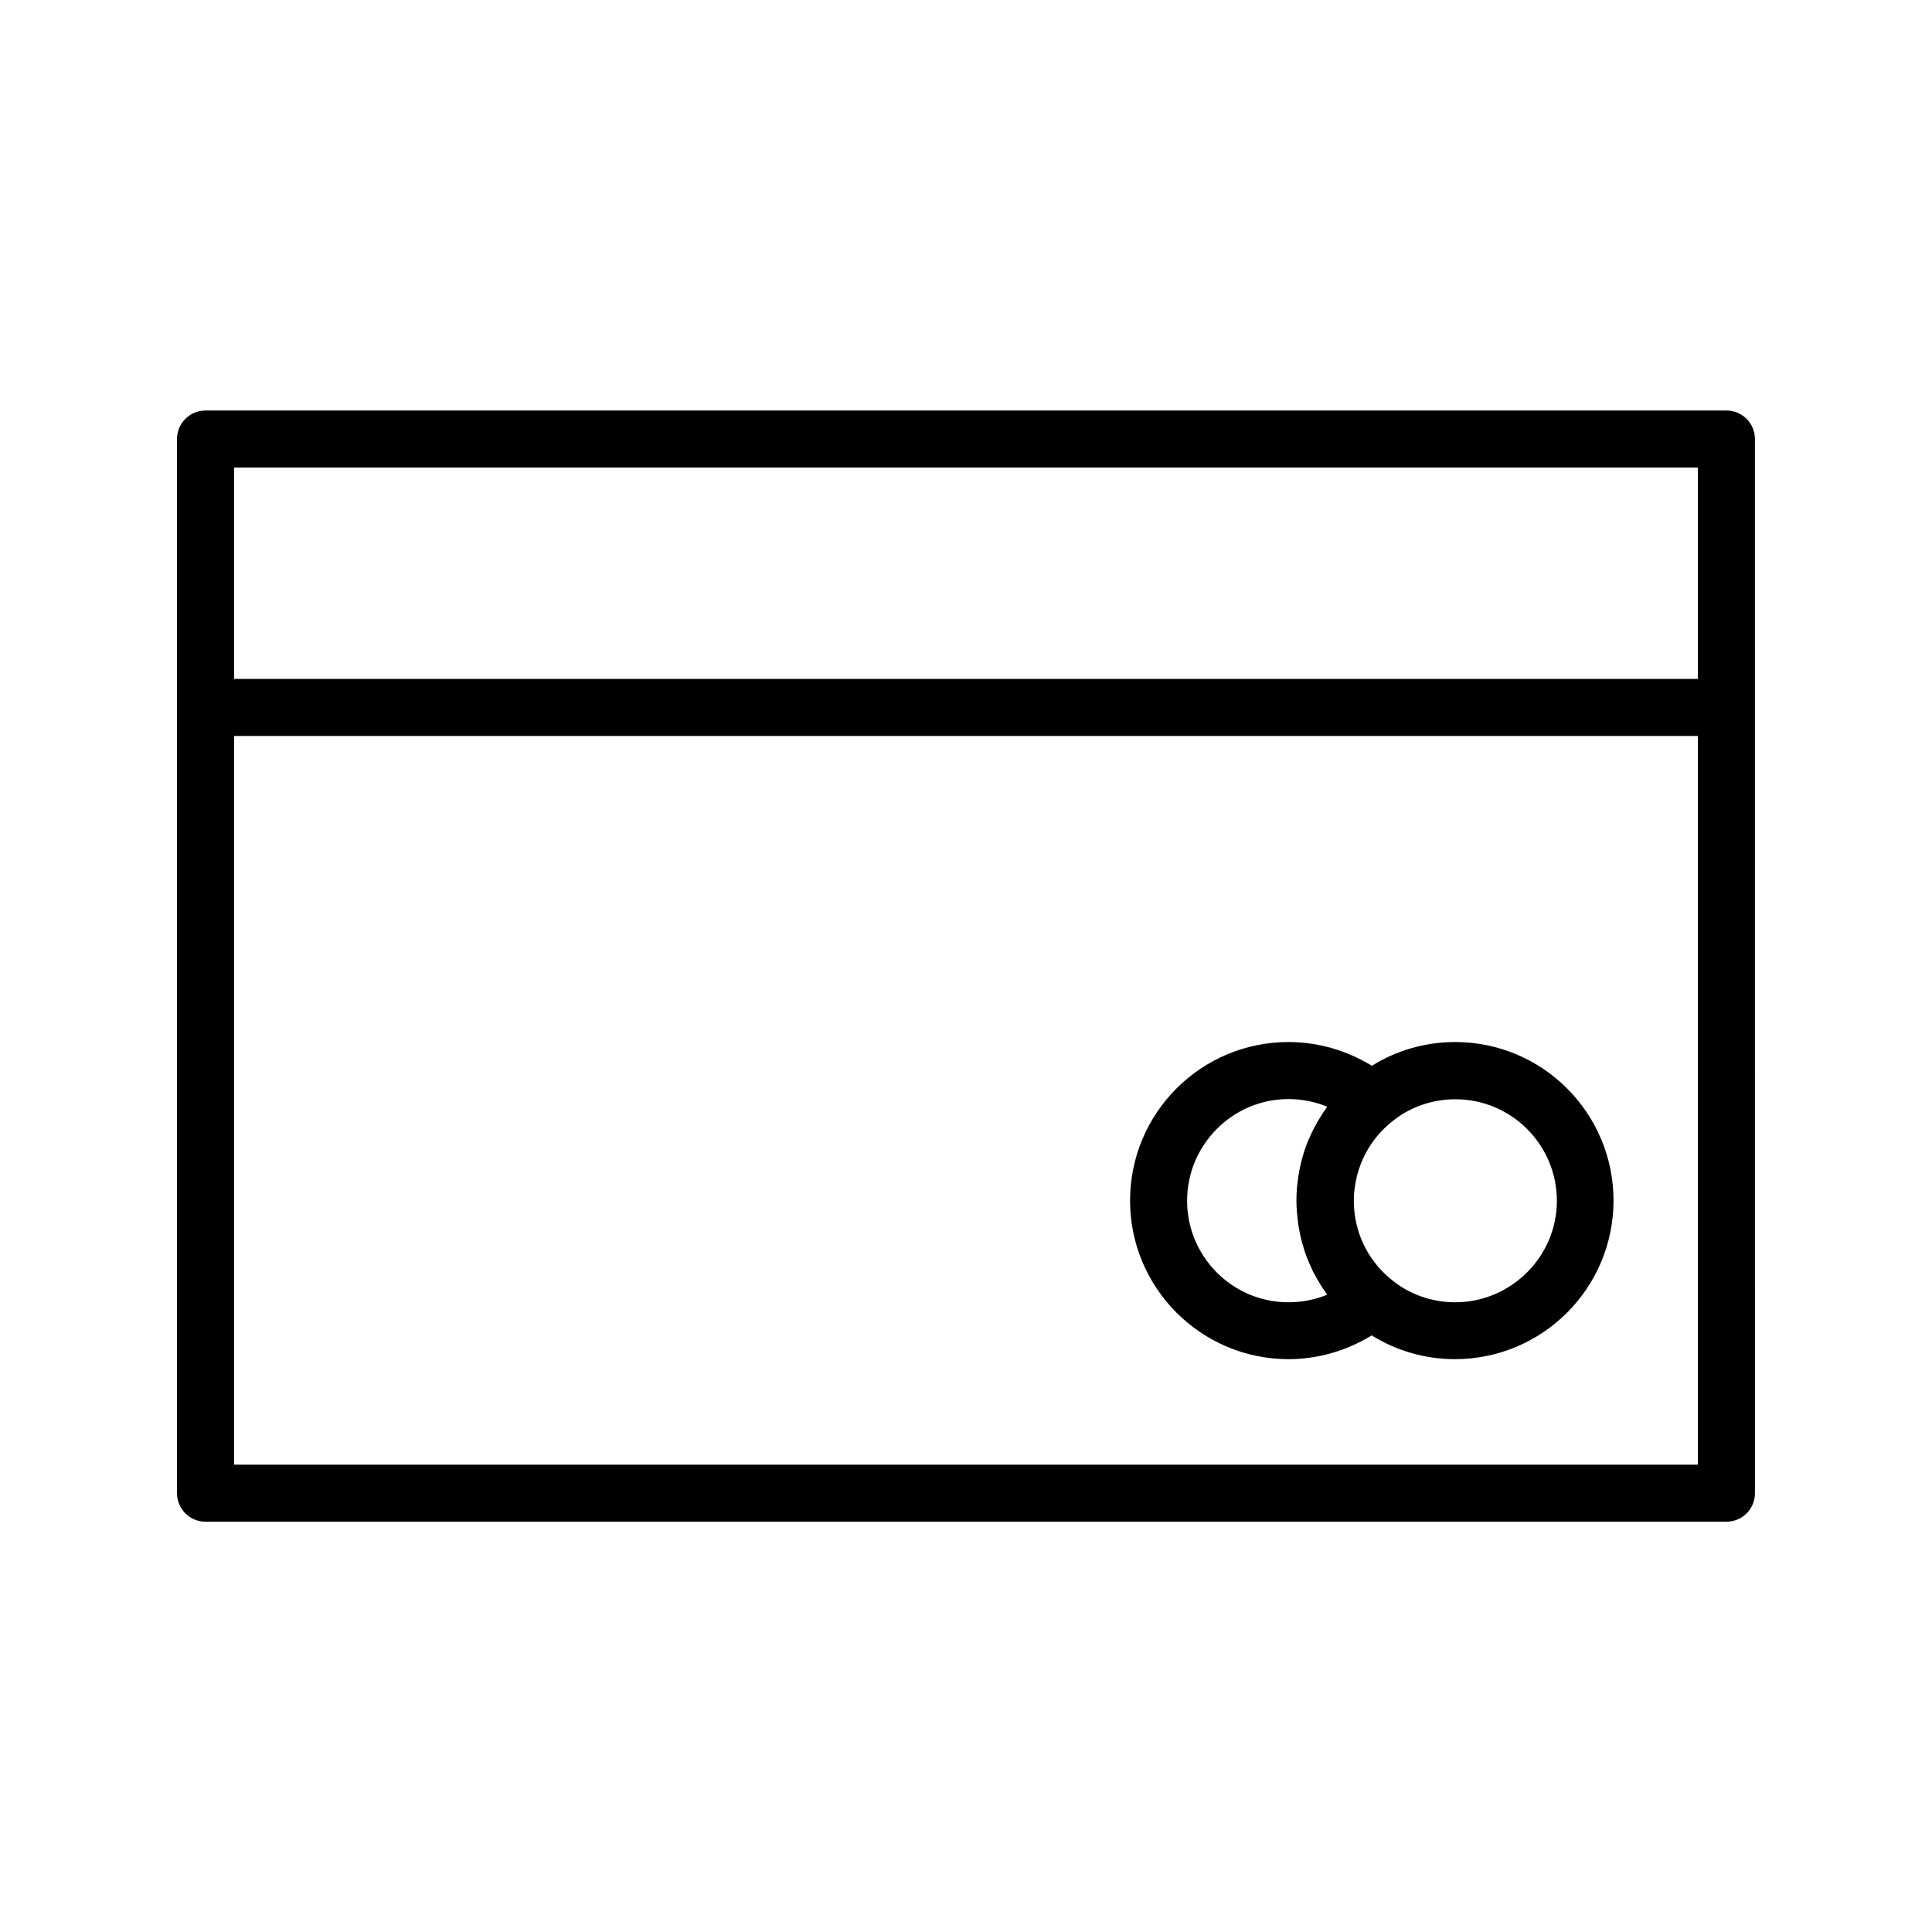
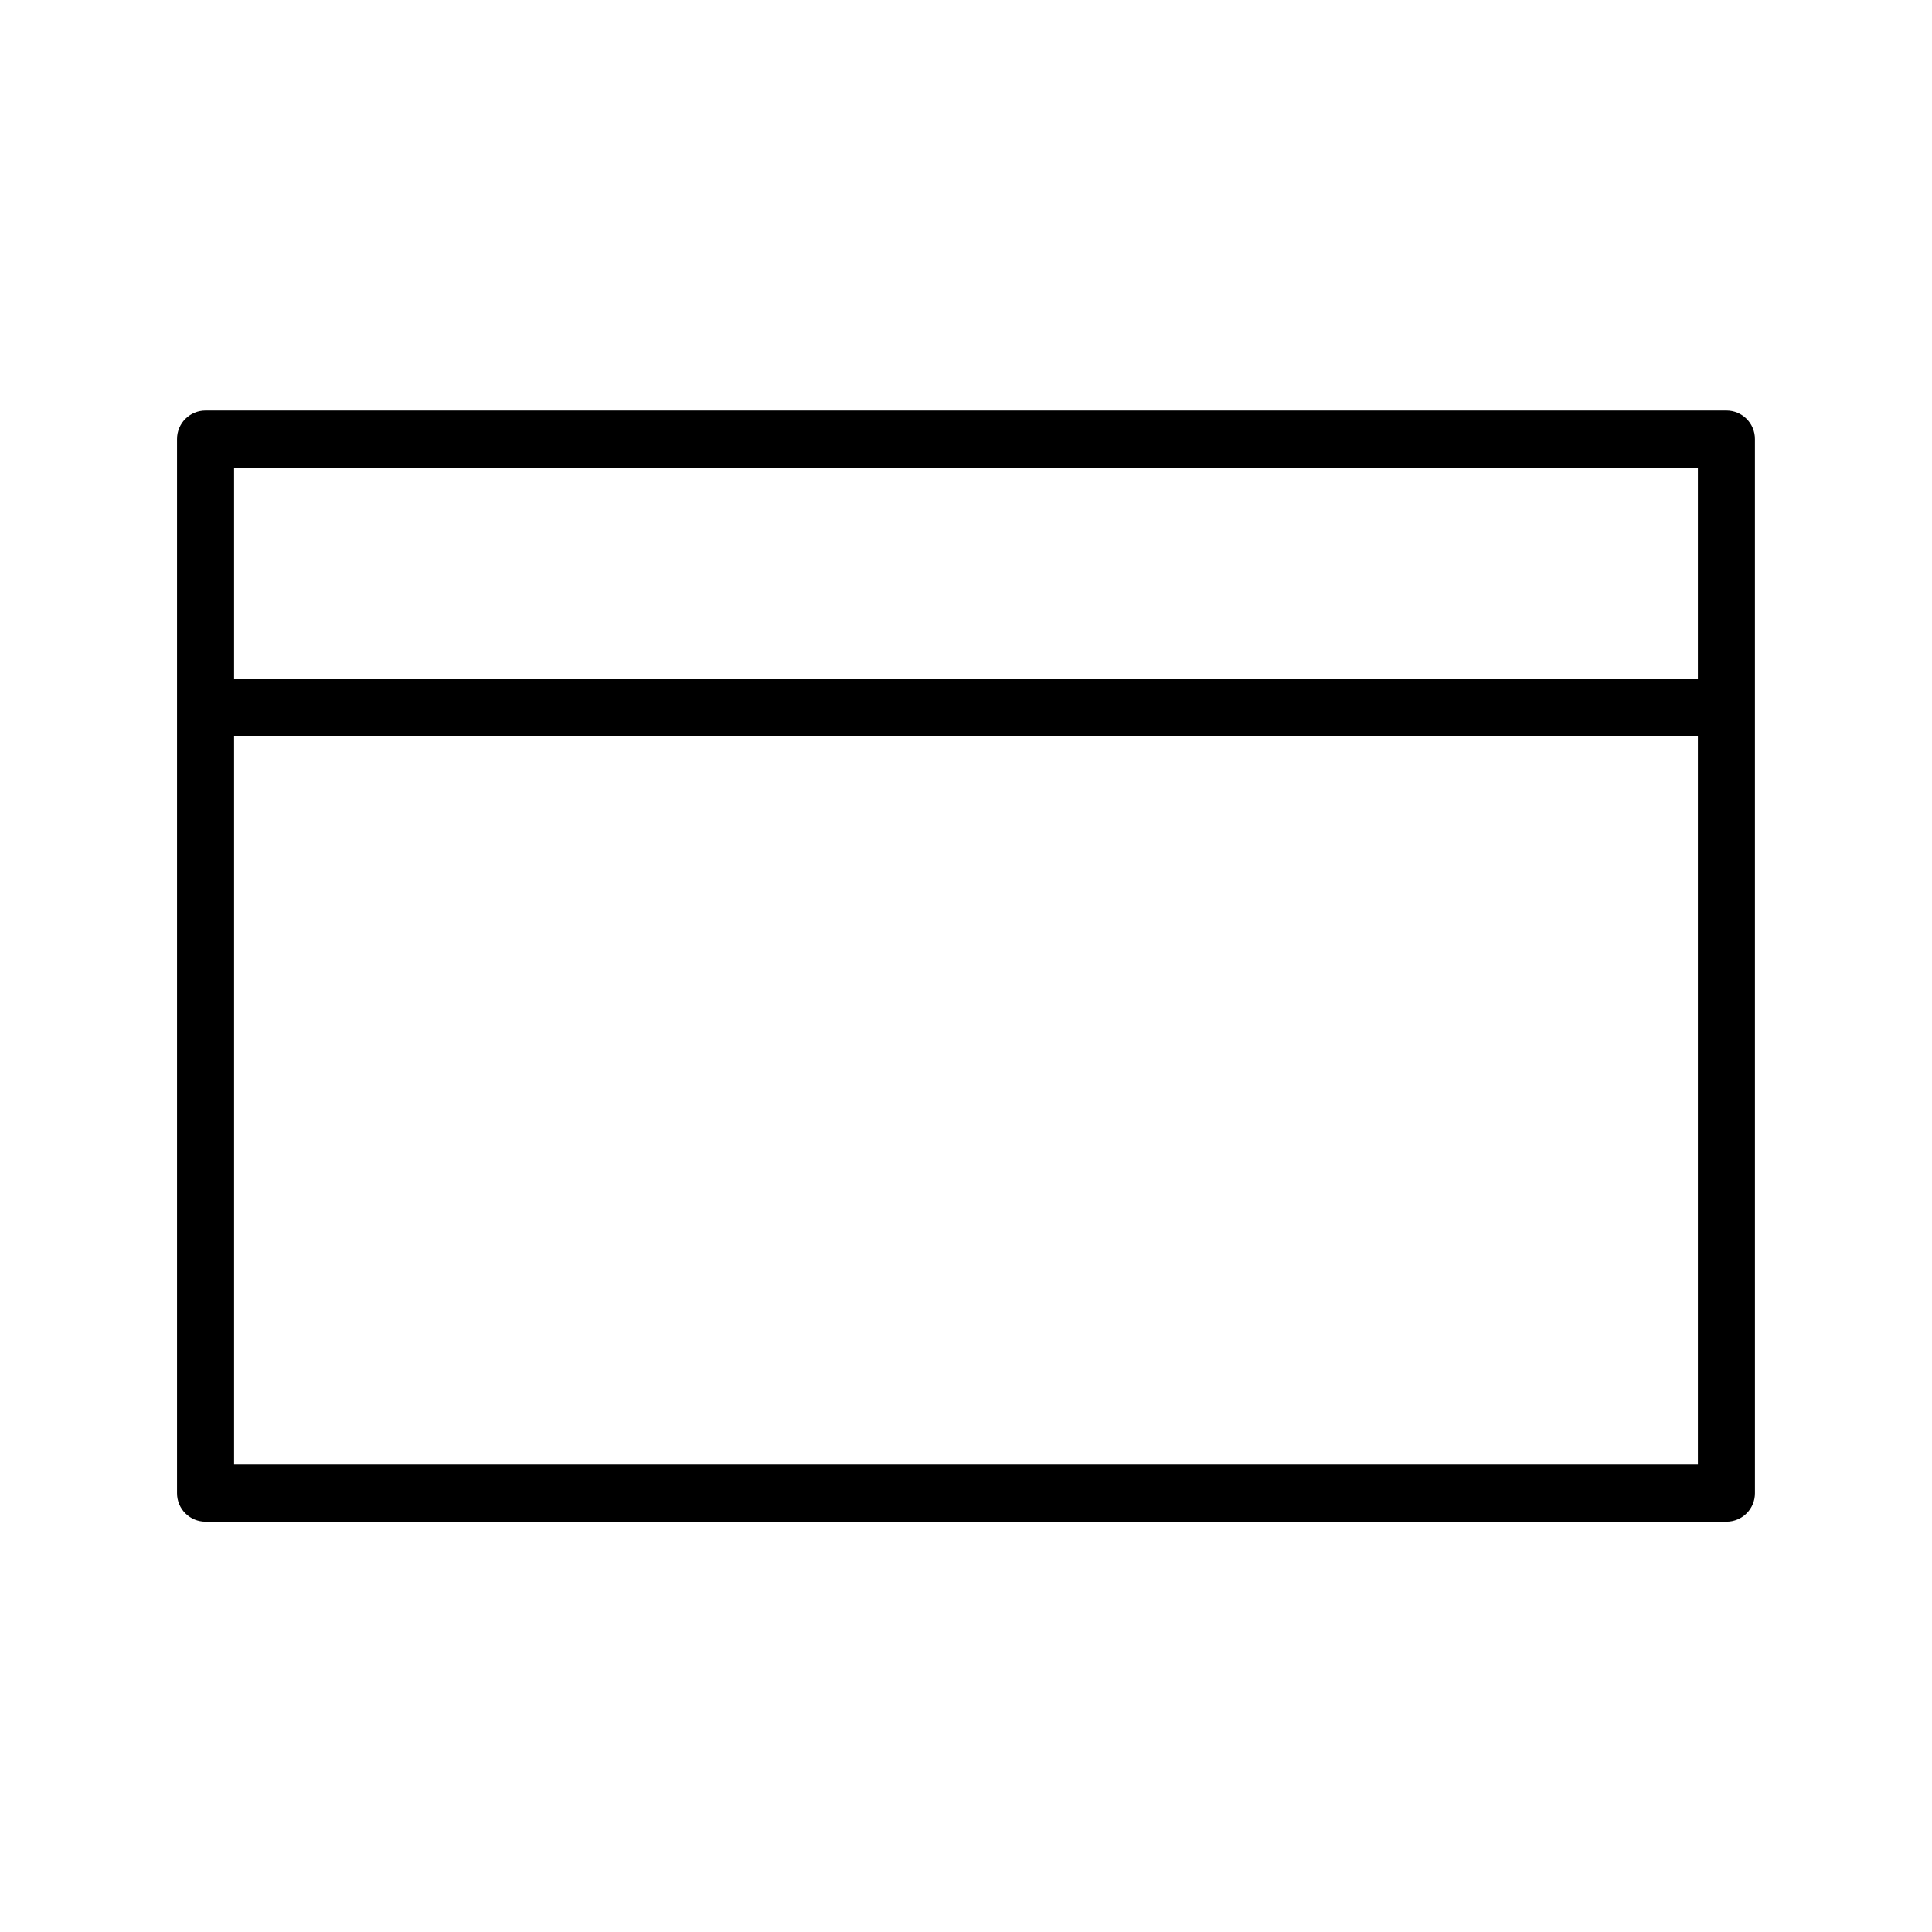
<svg xmlns="http://www.w3.org/2000/svg" fill="#000000" width="800px" height="800px" version="1.1" viewBox="144 144 512 512">
  <g>
    <path d="m601.52 252.79h-403.05c-4.18 0-7.559 3.375-7.559 7.559v279.36c0 4.18 3.375 7.559 7.559 7.559h403.05c4.18 0 7.559-3.375 7.559-7.559l-0.004-279.36c0-4.184-3.375-7.559-7.555-7.559zm-7.559 15.113v56.023h-387.93v-56.023zm-387.93 264.2v-193.06h387.93v193.11h-387.93z" />
-     <path d="m529.63 420.15c-7.91 0-15.566 2.215-22.066 6.297-6.652-4.082-14.309-6.297-22.117-6.297-23.176 0-41.969 18.844-41.969 42.02s18.844 42.02 41.969 42.02c7.809 0 15.418-2.215 22.066-6.297 6.551 4.082 14.156 6.297 22.066 6.297 23.176 0 42.02-18.844 42.02-42.02 0-23.18-18.793-42.02-41.969-42.02zm-44.184 68.969c-14.812 0-26.852-12.09-26.852-26.902-0.004-14.812 12.039-26.953 26.852-26.953 3.578 0 7.055 0.707 10.277 2.016-0.152 0.25-0.301 0.504-0.453 0.707-0.957 1.309-1.812 2.719-2.57 4.133-0.25 0.453-0.453 0.855-0.707 1.309-0.855 1.762-1.664 3.527-2.266 5.391-0.102 0.25-0.152 0.555-0.25 0.805-0.504 1.613-0.906 3.324-1.211 4.988-0.102 0.504-0.203 1.059-0.25 1.562-0.301 1.965-0.453 3.981-0.453 5.996s0.203 4.031 0.453 5.996c0.051 0.504 0.152 1.008 0.25 1.562 0.301 1.715 0.707 3.426 1.258 5.09 0.051 0.25 0.102 0.453 0.203 0.707 0.605 1.863 1.41 3.68 2.266 5.492 0.203 0.402 0.402 0.754 0.605 1.109 0.805 1.512 1.715 3.023 2.769 4.434 0.102 0.152 0.203 0.352 0.352 0.555-3.172 1.301-6.648 2.004-10.273 2.004zm44.184 0c-6.348 0-12.445-2.215-17.18-6.246-6.144-5.09-9.672-12.594-9.672-20.656 0-1.059 0.051-2.117 0.203-3.125 0.805-6.852 4.133-13.098 9.574-17.582 4.684-3.981 10.781-6.195 17.129-6.195 14.863 0 26.902 12.09 26.902 26.902-0.004 14.812-12.145 26.902-26.957 26.902z" />
  </g>
</svg>